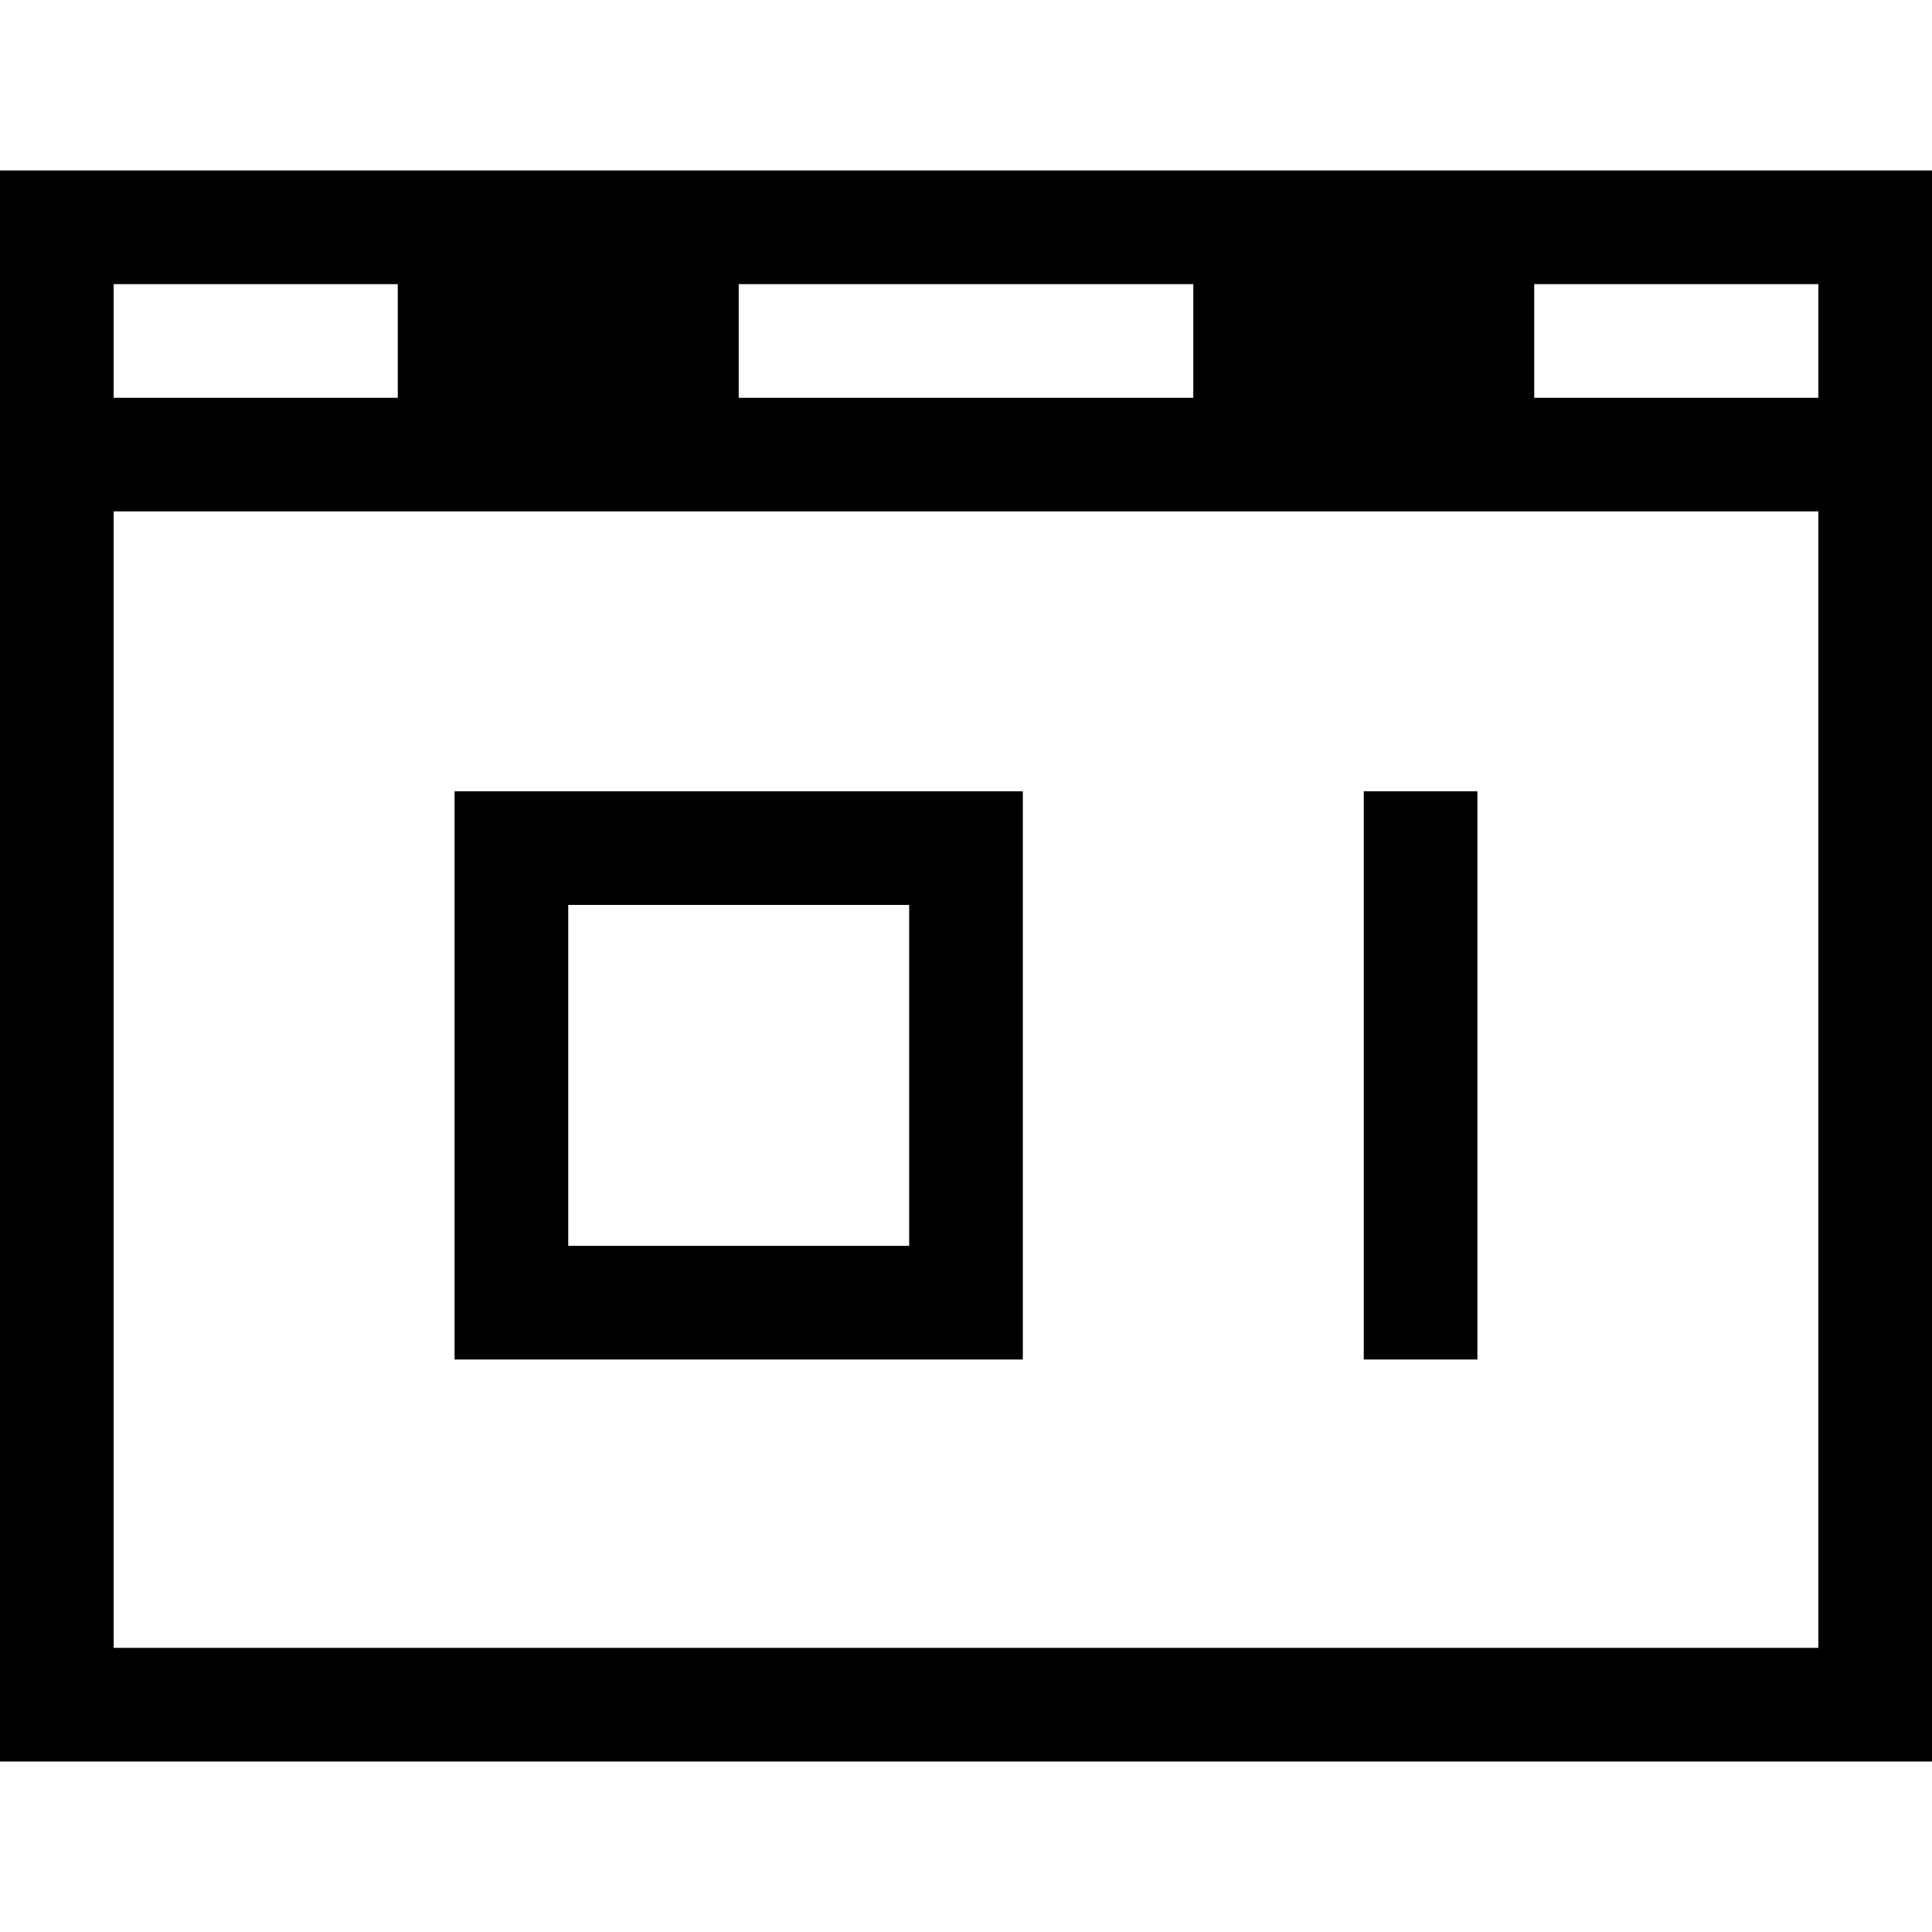
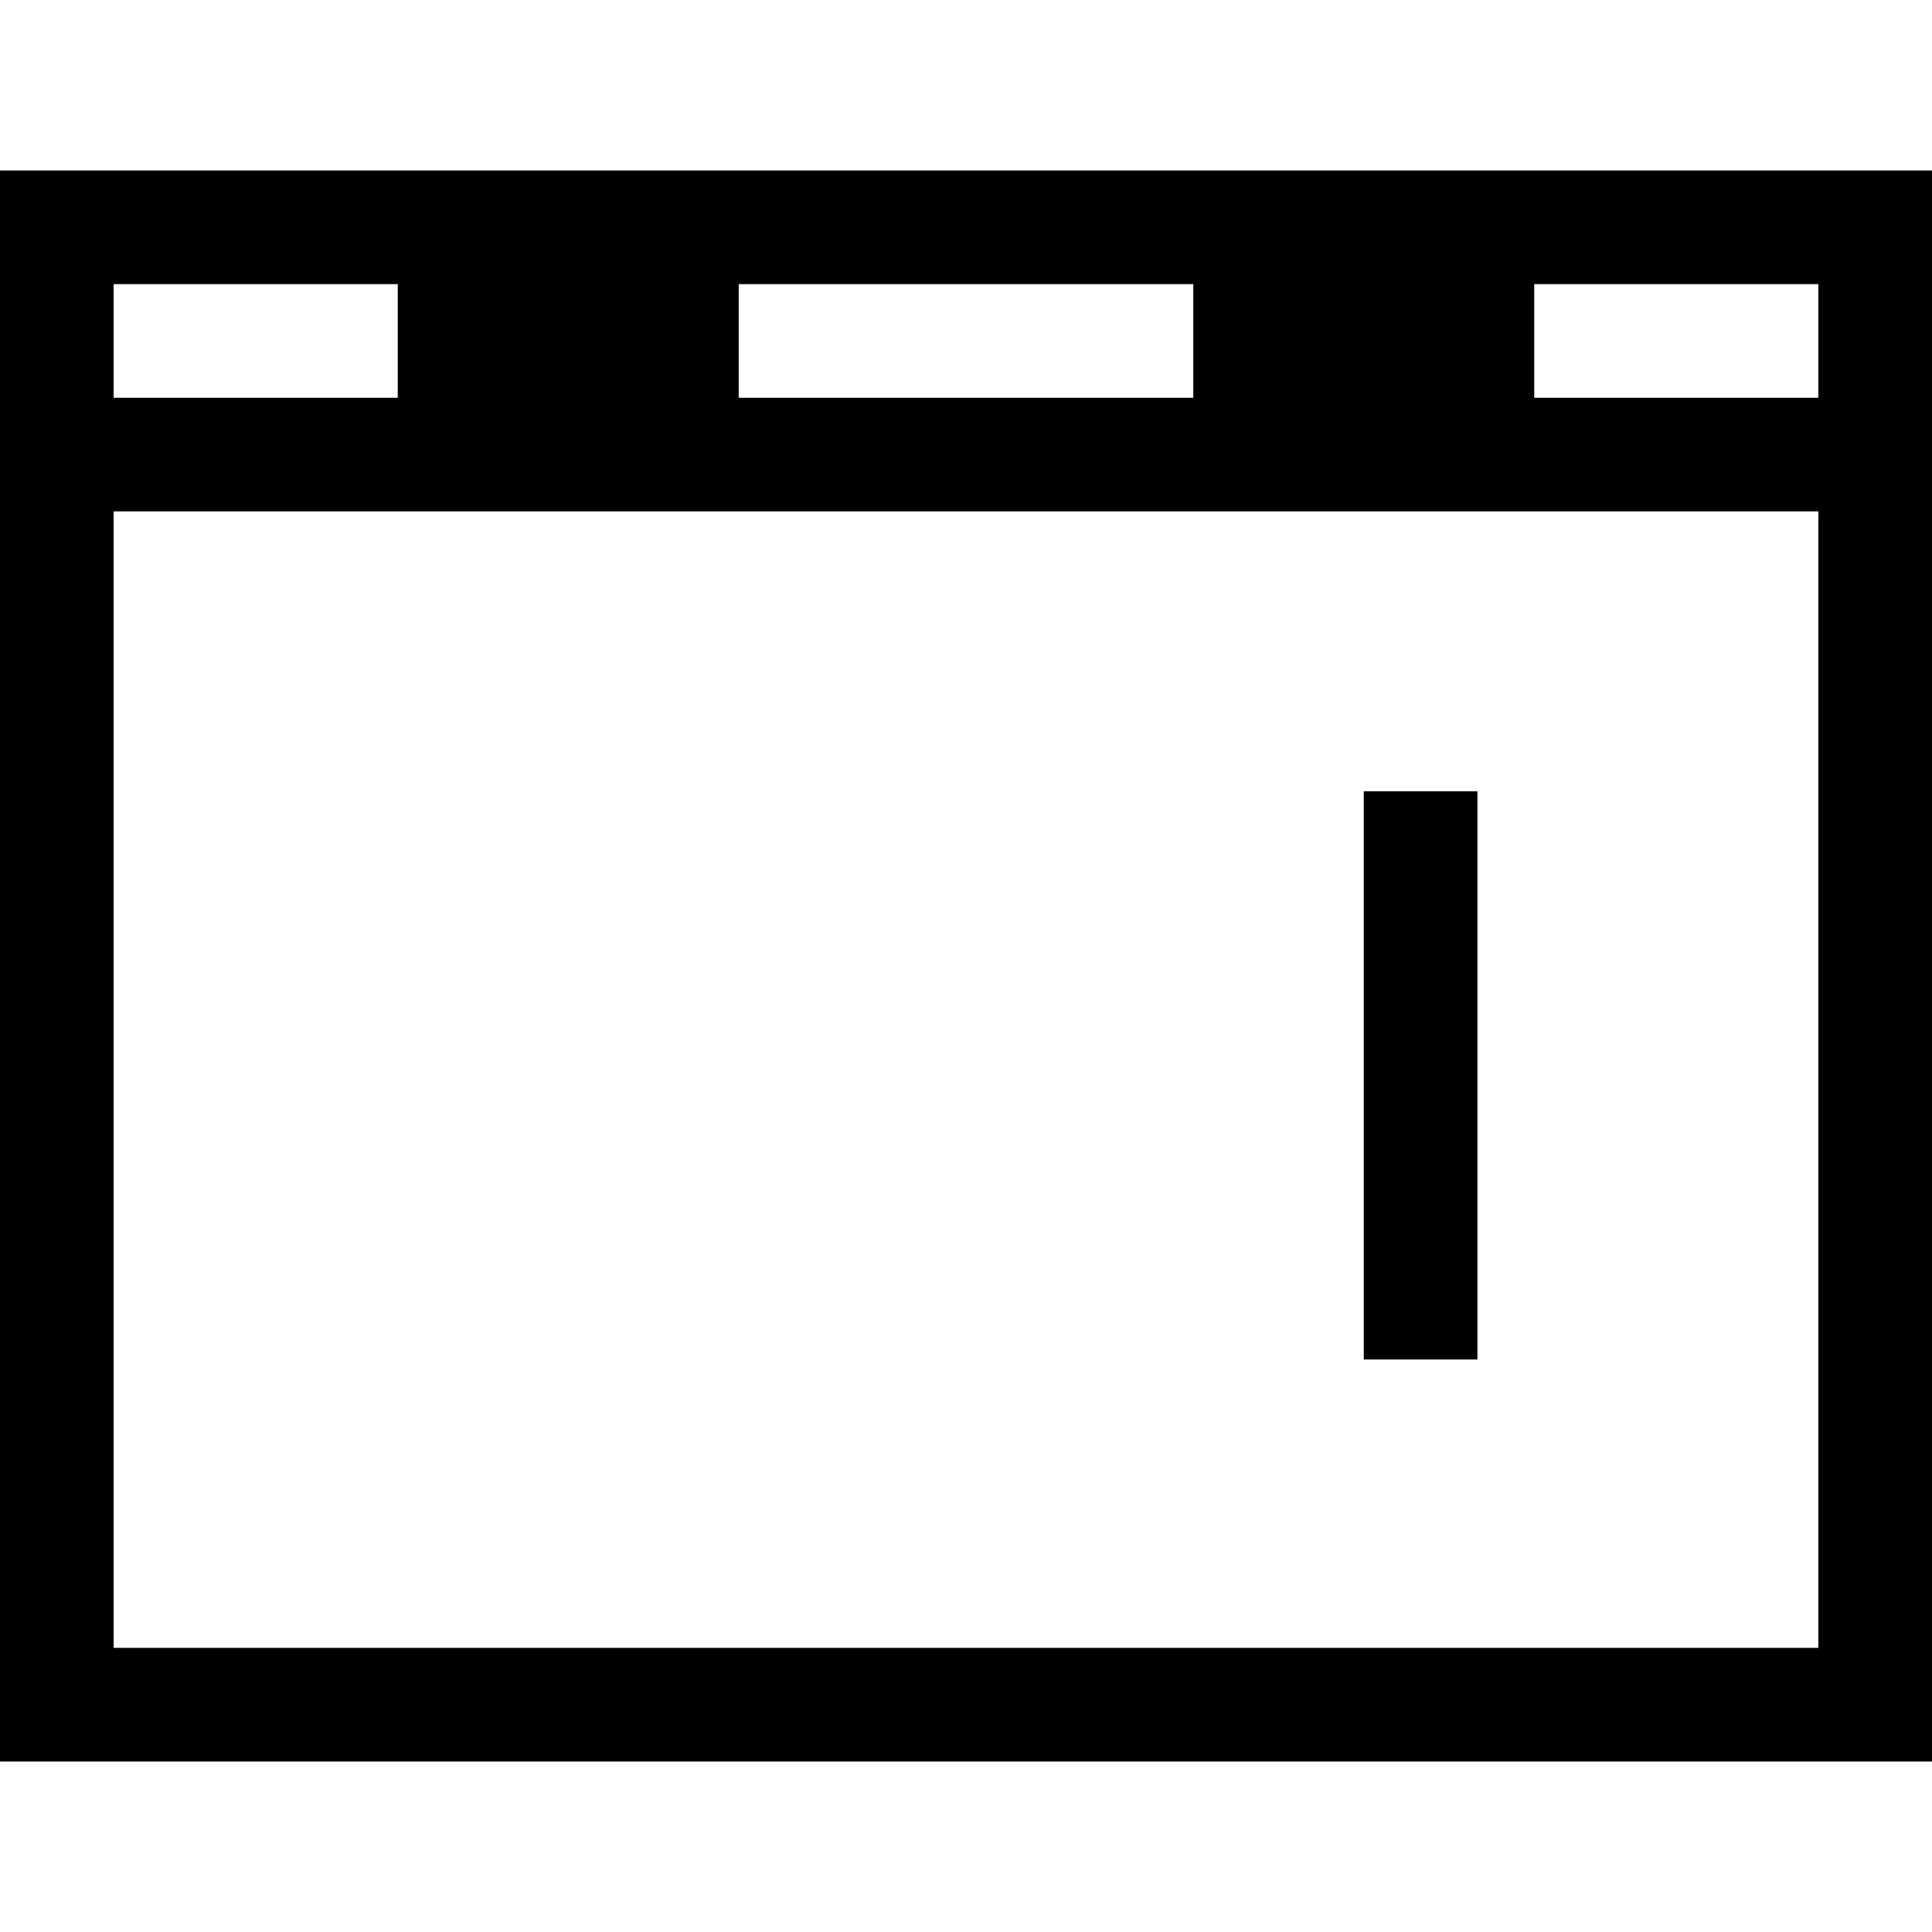
<svg xmlns="http://www.w3.org/2000/svg" version="1.1" viewBox="0 0 340 340" enable-background="new 0 0 340 340">
  <g>
    <path d="M0,30v280h340V30H0z M320,50v20h-50V50H320z M210,50v20h-80V50H210z M70,50v20H20V50H70z M20,290V90h300   v200H20z" />
-     <path d="m80,239.25h100v-100h-100v100zm20-80h60v60h-60v-60z" />
    <rect width="20" x="240" y="139.25" height="100" />
  </g>
</svg>